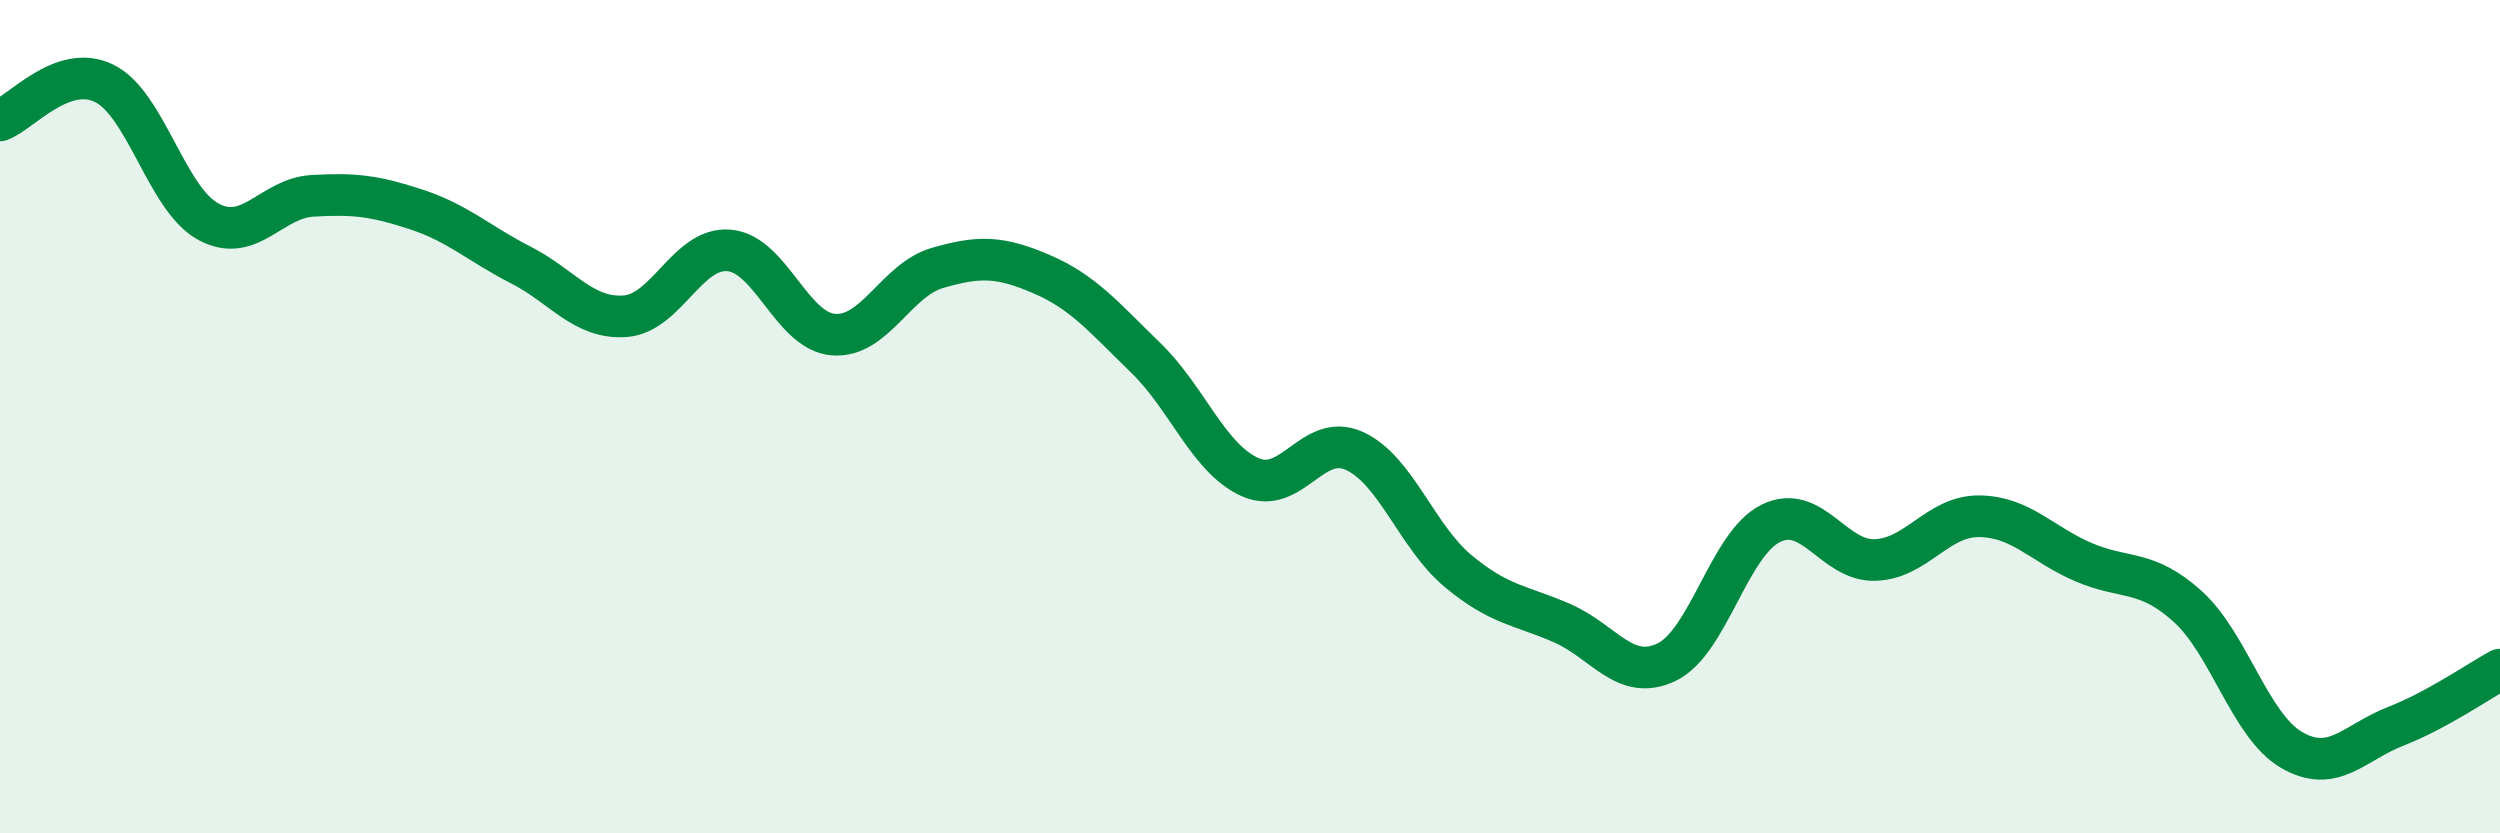
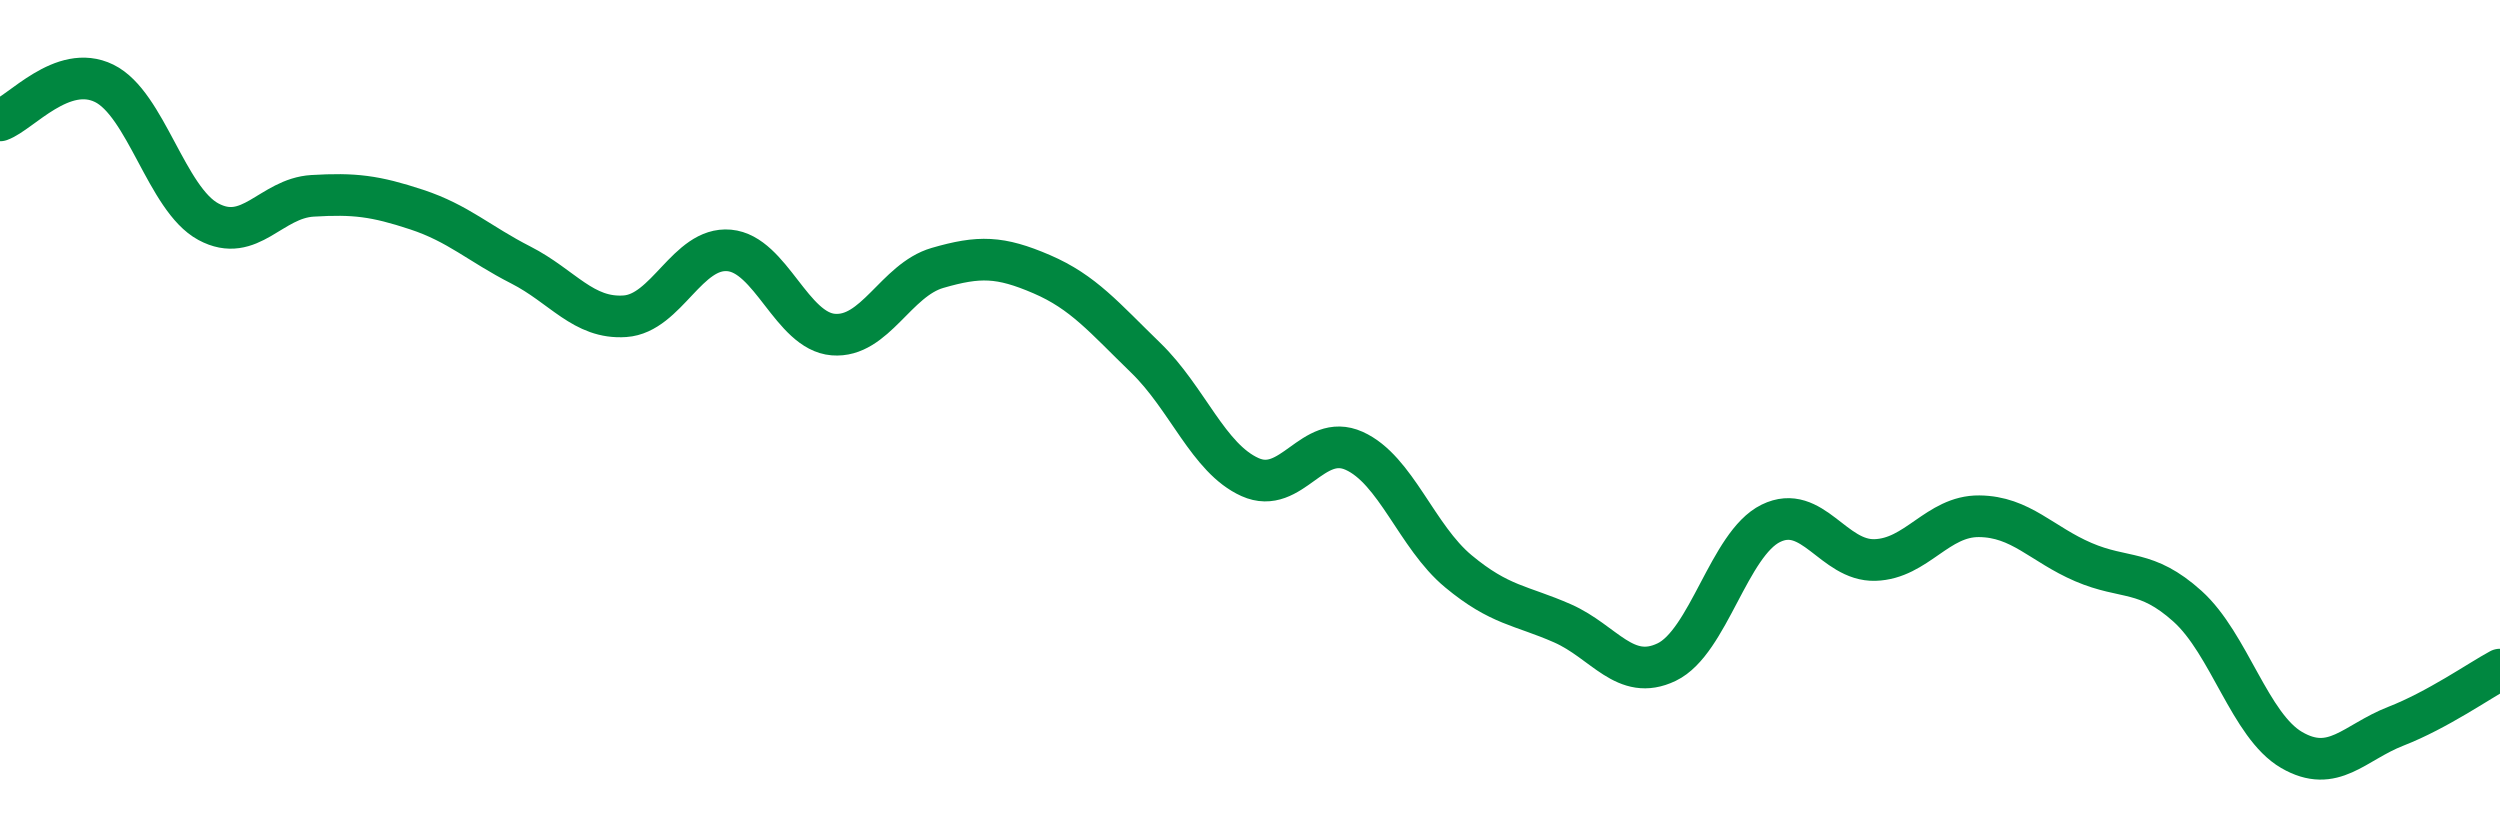
<svg xmlns="http://www.w3.org/2000/svg" width="60" height="20" viewBox="0 0 60 20">
-   <path d="M 0,2.89 C 0.5,2.71 1.5,1.51 2.5,2 C 3.5,2.49 4,4.78 5,5.32 C 6,5.86 6.5,4.76 7.5,4.7 C 8.5,4.64 9,4.7 10,5.03 C 11,5.36 11.5,5.85 12.5,6.36 C 13.5,6.87 14,7.66 15,7.59 C 16,7.52 16.5,5.92 17.5,6.01 C 18.5,6.1 19,7.95 20,8.03 C 21,8.11 21.5,6.72 22.5,6.43 C 23.5,6.14 24,6.15 25,6.58 C 26,7.01 26.5,7.62 27.5,8.59 C 28.5,9.56 29,11 30,11.45 C 31,11.9 31.5,10.37 32.5,10.82 C 33.5,11.27 34,12.88 35,13.71 C 36,14.54 36.5,14.52 37.5,14.96 C 38.5,15.4 39,16.37 40,15.89 C 41,15.41 41.5,13.05 42.5,12.56 C 43.5,12.07 44,13.47 45,13.44 C 46,13.41 46.5,12.38 47.5,12.39 C 48.5,12.4 49,13.06 50,13.49 C 51,13.92 51.5,13.65 52.5,14.55 C 53.5,15.45 54,17.42 55,18 C 56,18.58 56.5,17.82 57.5,17.43 C 58.5,17.04 59.5,16.34 60,16.07L60 20L0 20Z" fill="#008740" opacity="0.1" stroke-linecap="round" stroke-linejoin="round" />
  <path d="M 0,2.89 C 0.5,2.71 1.5,1.51 2.5,2 C 3.5,2.49 4,4.78 5,5.32 C 6,5.86 6.5,4.76 7.5,4.7 C 8.5,4.64 9,4.7 10,5.03 C 11,5.36 11.5,5.85 12.5,6.36 C 13.5,6.87 14,7.66 15,7.59 C 16,7.52 16.5,5.92 17.5,6.01 C 18.5,6.1 19,7.95 20,8.03 C 21,8.11 21.5,6.72 22.5,6.43 C 23.5,6.14 24,6.15 25,6.58 C 26,7.01 26.5,7.62 27.5,8.59 C 28.5,9.56 29,11 30,11.45 C 31,11.9 31.5,10.37 32.5,10.82 C 33.5,11.27 34,12.88 35,13.71 C 36,14.54 36.5,14.52 37.5,14.96 C 38.5,15.4 39,16.37 40,15.89 C 41,15.41 41.5,13.05 42.5,12.56 C 43.5,12.07 44,13.47 45,13.44 C 46,13.41 46.5,12.38 47.5,12.39 C 48.5,12.4 49,13.06 50,13.49 C 51,13.92 51.5,13.65 52.5,14.55 C 53.5,15.45 54,17.42 55,18 C 56,18.58 56.5,17.82 57.5,17.43 C 58.5,17.04 59.5,16.34 60,16.07" stroke="#008740" stroke-width="1" fill="none" stroke-linecap="round" stroke-linejoin="round" />
</svg>